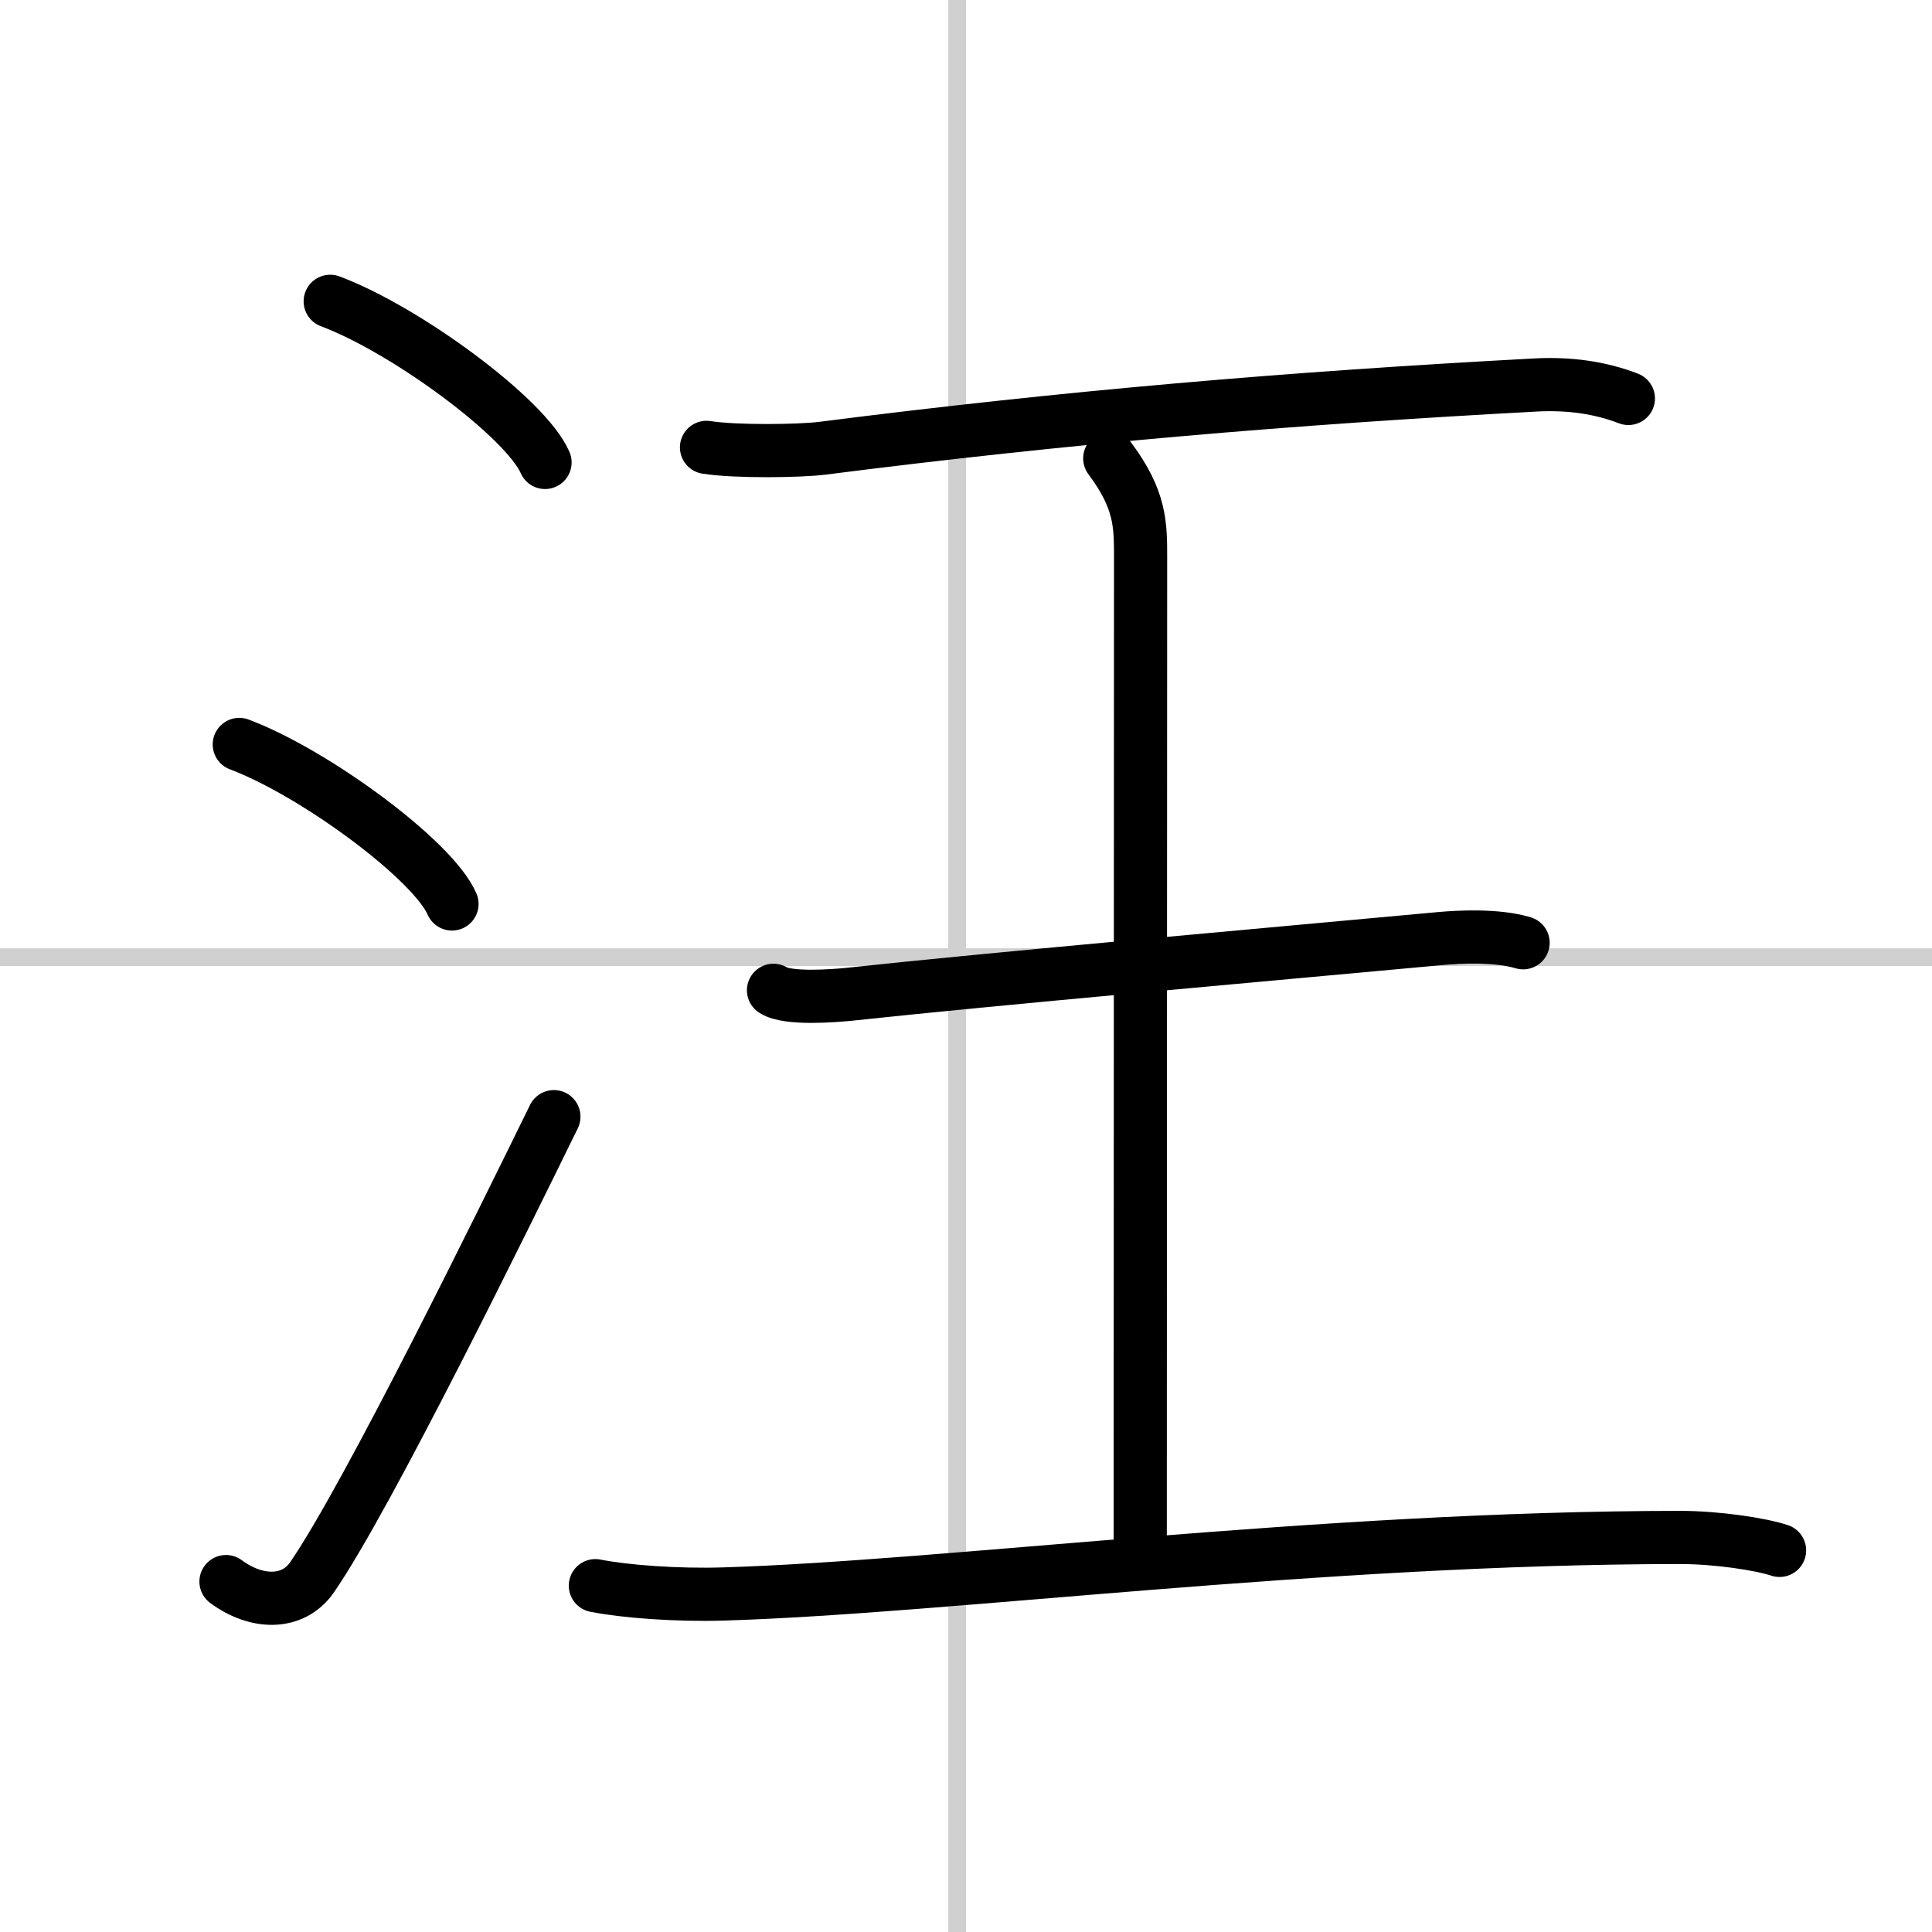
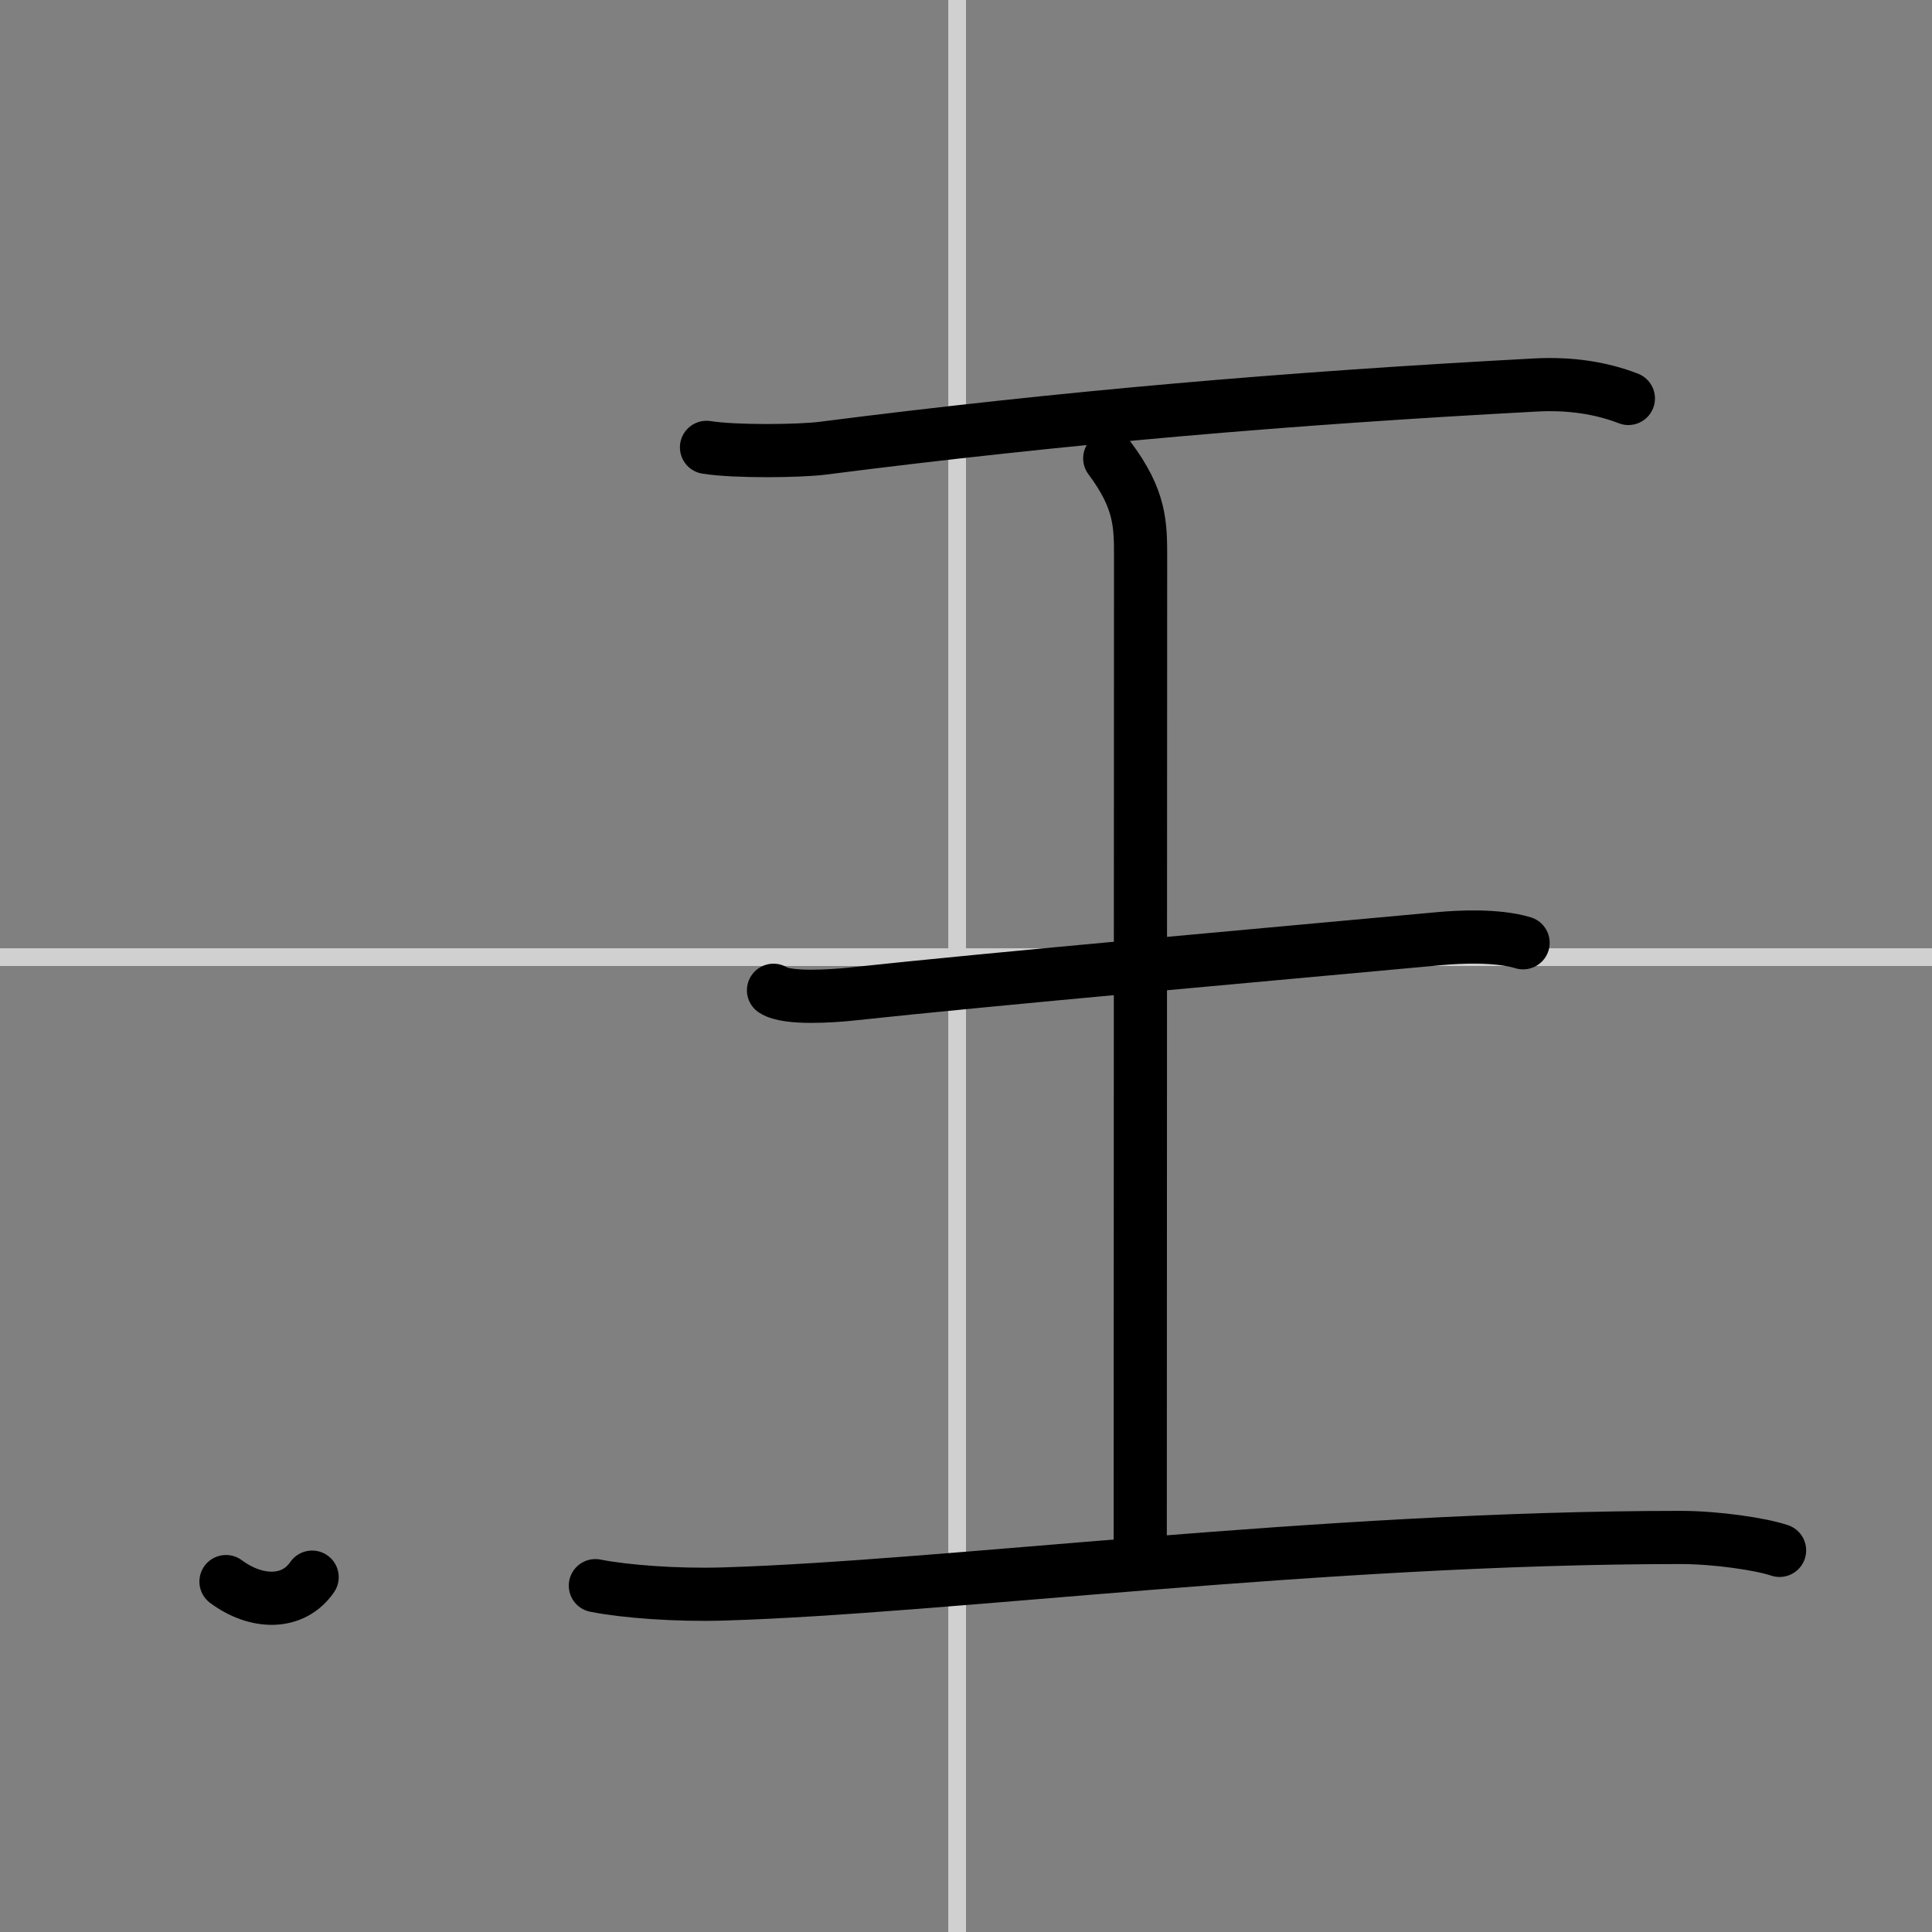
<svg xmlns="http://www.w3.org/2000/svg" width="400" height="400" viewBox="0 0 109 109">
  <rect x="0" y="0" width="109" height="109" fill="#808080" stroke="none" />
  <g fill="none" stroke="#000" stroke-linecap="round" stroke-linejoin="round" stroke-width="3">
-     <rect width="100%" height="100%" fill="#fff" stroke="#fff" />
    <line x1="54" x2="54" y2="109" stroke="#d0d0d0" stroke-width="1" />
    <line x2="109" y1="54" y2="54" stroke="#d0d0d0" stroke-width="1" />
-     <path d="m18.63 17c4.28 1.6 11.05 6.6 12.12 9.09" />
-     <path d="m13.5 42c4.24 1.59 10.94 6.53 12 9" />
-     <path d="M12.75,89.23c1.71,1.27,3.78,1.32,4.86-0.25C20.75,84.42,28.39,68.83,31.25,63" />
+     <path d="M12.75,89.23c1.71,1.27,3.78,1.32,4.86-0.25" />
    <path d="m39.86 25.24c1.64 0.26 5.27 0.21 6.53 0.05 13.7-1.75 26.23-2.82 40.25-3.57 1.91-0.1 3.65 0.15 5.23 0.76" />
    <path d="m62.61 25.86c1.74 2.33 1.74 3.73 1.74 5.6 0 13.06-0.02 35.21-0.02 56.14" />
    <path d="m43.64 55.87c0.79 0.52 3.42 0.31 4.23 0.23 8.46-0.91 23.48-2.23 33.41-3.15 0.99-0.09 3.17-0.21 4.65 0.24" />
    <path d="m33.59 89.46c1.66 0.33 4.58 0.55 7.21 0.47 12.46-0.37 33.69-3.18 53.99-3.19 2.08 0 4.57 0.38 5.61 0.73" />
  </g>
</svg>